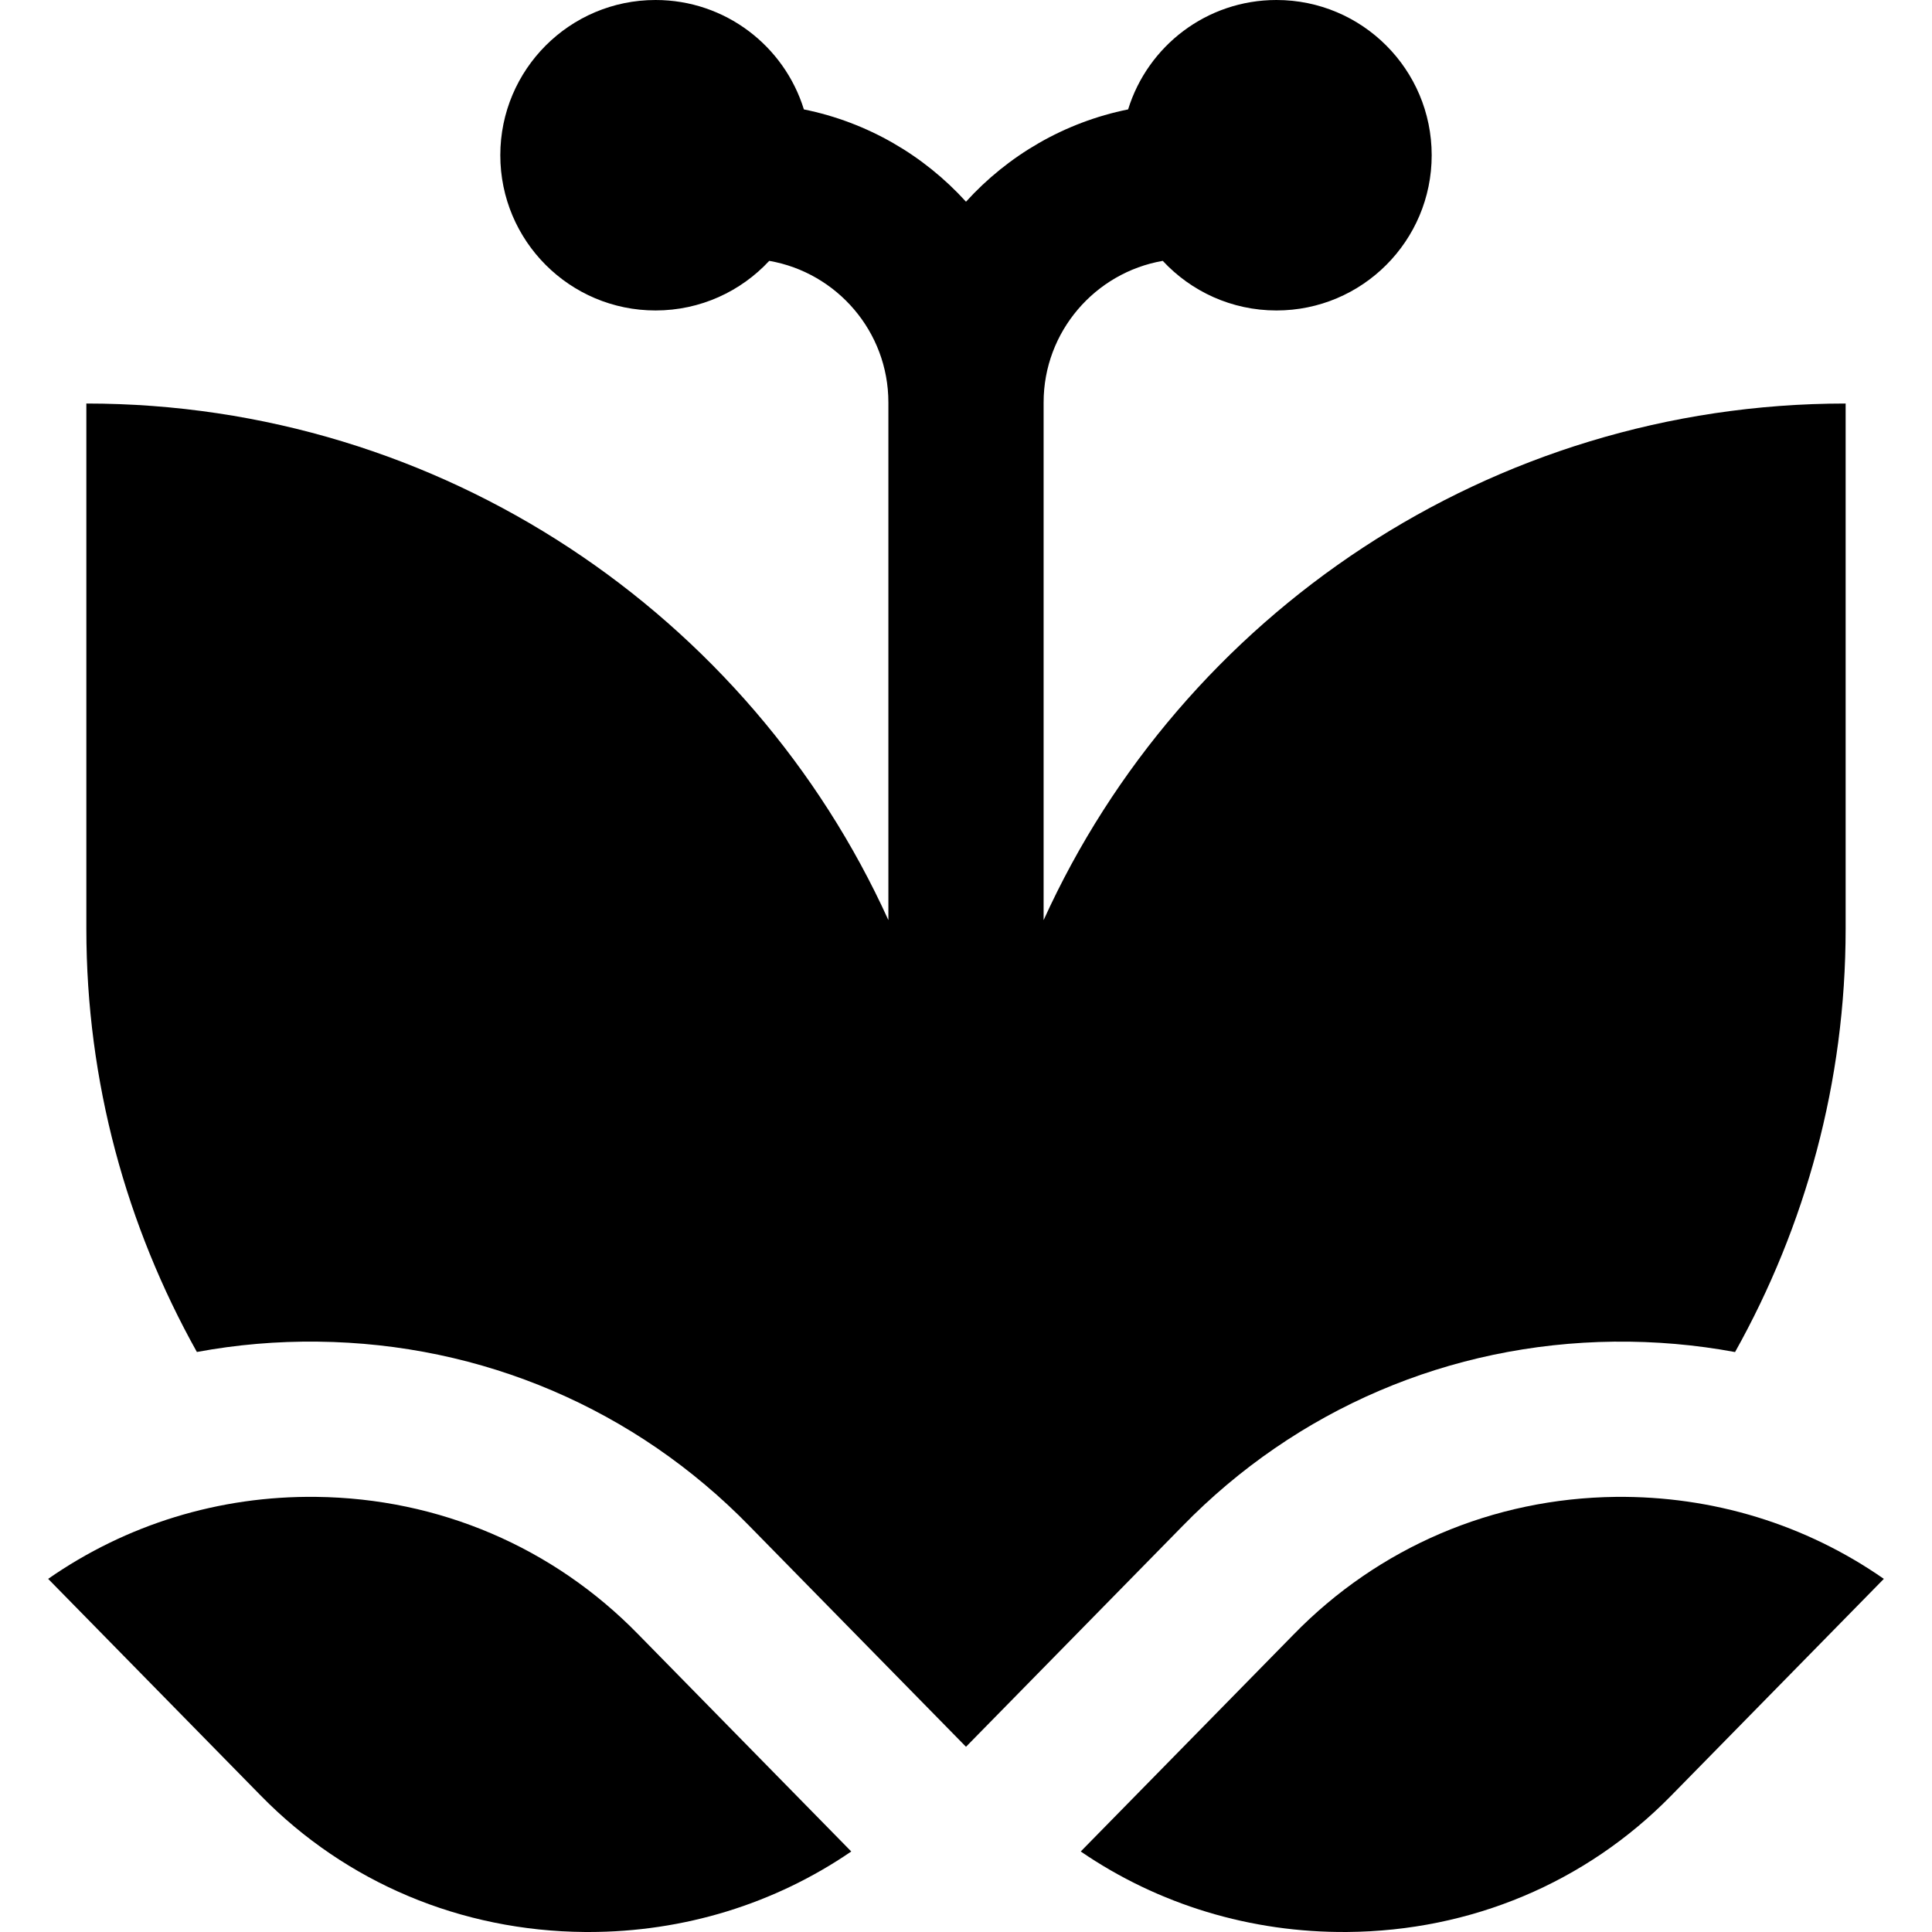
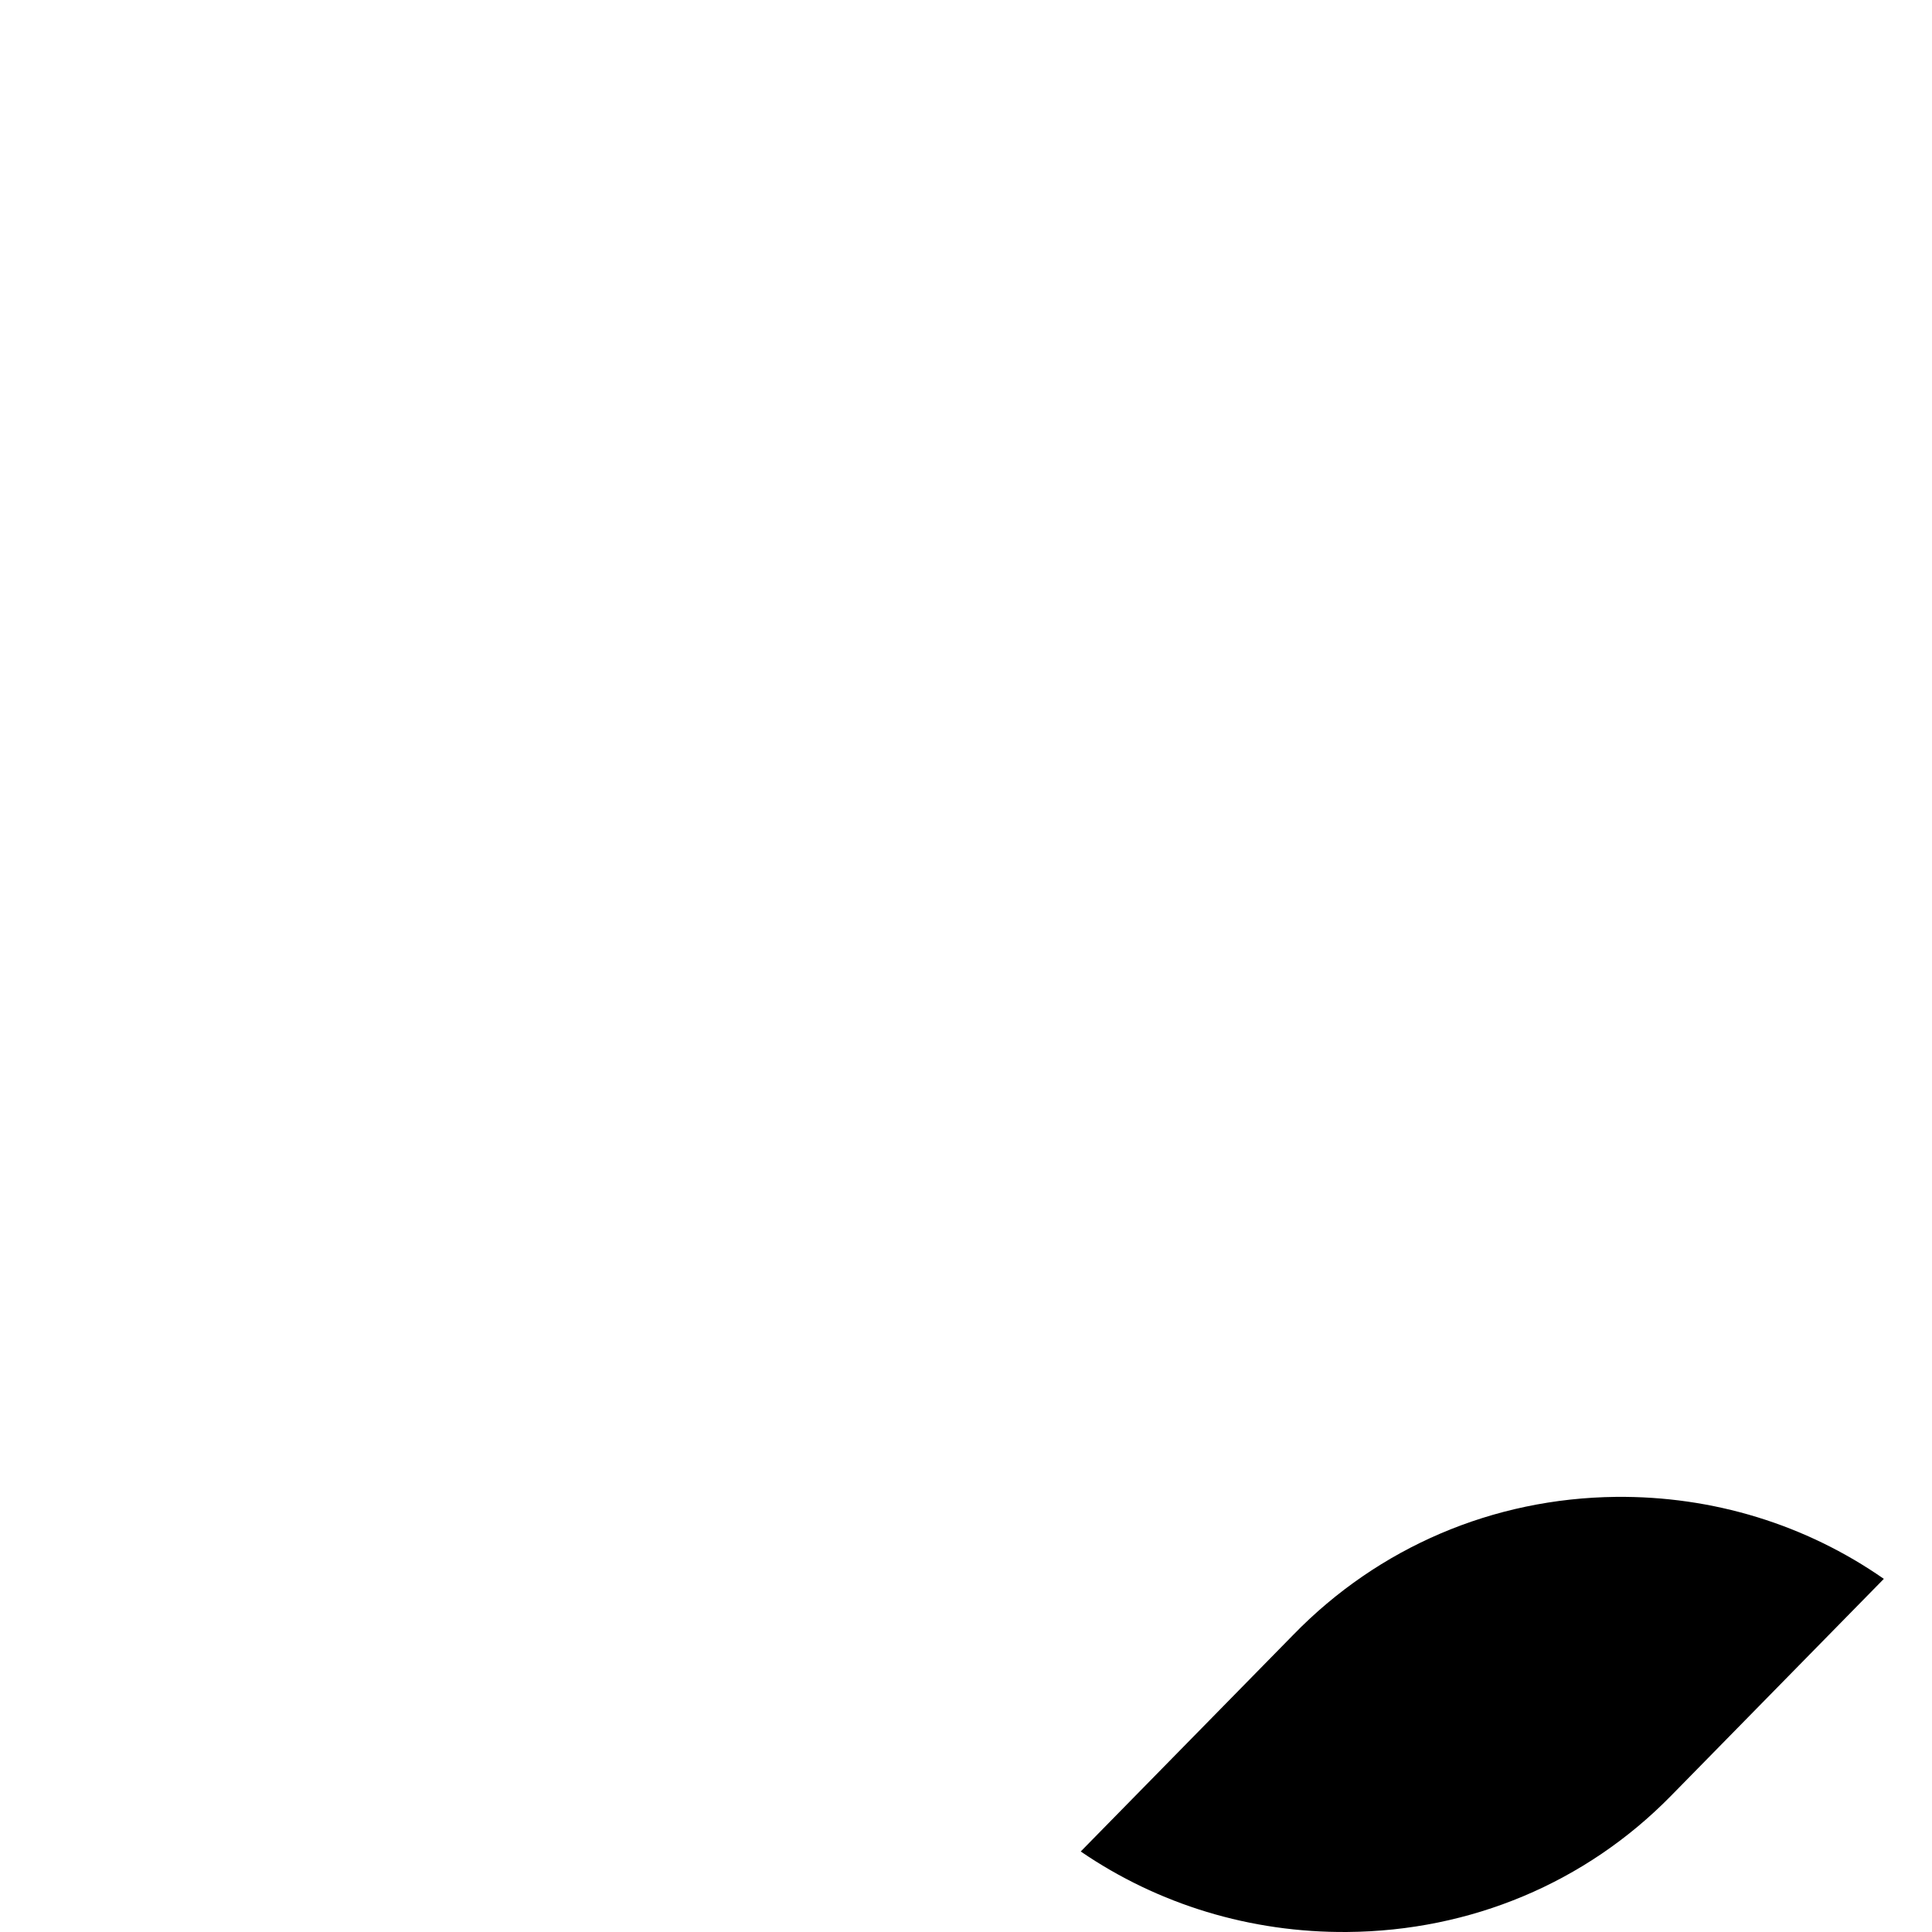
<svg xmlns="http://www.w3.org/2000/svg" fill="#000000" height="800px" width="800px" version="1.1" id="Layer_1" viewBox="0 0 512 512" xml:space="preserve">
  <g>
    <g>
-       <path d="M276.568,243.844V106.653c0-18.78,13.666-34.42,31.575-37.521c7.512,8.082,18.23,13.144,30.132,13.144    c22.719,0,41.138-18.419,41.138-41.138S360.995,0,338.275,0c-18.492,0-34.132,12.202-39.313,28.994    c-16.868,3.404-31.813,12.178-42.963,24.461c-11.15-12.282-26.095-21.056-42.963-24.461C207.856,12.202,192.216,0,173.723,0    c-22.719,0-41.138,18.419-41.138,41.138s18.419,41.138,41.138,41.138c11.904,0,22.62-5.061,30.132-13.144    c17.909,3.102,31.575,18.741,31.575,37.521v137.191c-36.628-80.699-118.228-136.906-212.547-136.906V246.16    c0,40.577,10.666,78.81,29.293,112.129c10.47-1.944,21.209-2.873,32.101-2.736c43.51,0.495,84.13,17.864,114.377,48.908    l57.344,58.453l57.344-58.453c30.249-31.044,70.867-48.413,114.378-48.908c10.891-0.122,21.626,0.813,32.089,2.756    c18.634-33.323,29.305-71.564,29.305-112.148V106.938C394.796,106.938,313.196,163.145,276.568,243.844z" />
-     </g>
+       </g>
  </g>
  <g>
    <g>
      <path d="M428.19,396.689c-32.509,0.372-62.838,13.334-85.404,36.503l-0.052,0.053l-56.329,57.418    c20.561,14.068,45.028,21.54,70.657,21.333c32.742-0.265,63.185-13.063,85.723-36.037l56.452-57.544    C478.556,404.008,453.95,396.419,428.19,396.689z" />
    </g>
  </g>
  <g>
    <g>
-       <path d="M169.213,433.192c-22.566-23.169-52.895-36.133-85.404-36.503c-25.762-0.318-50.364,7.32-71.047,21.726l56.451,57.543    c22.538,22.976,52.982,35.774,85.723,36.038c0.346,0.003,0.695,0.004,1.041,0.004c25.259,0,49.334-7.457,69.617-21.336    L169.213,433.192z" />
-     </g>
+       </g>
  </g>
</svg>